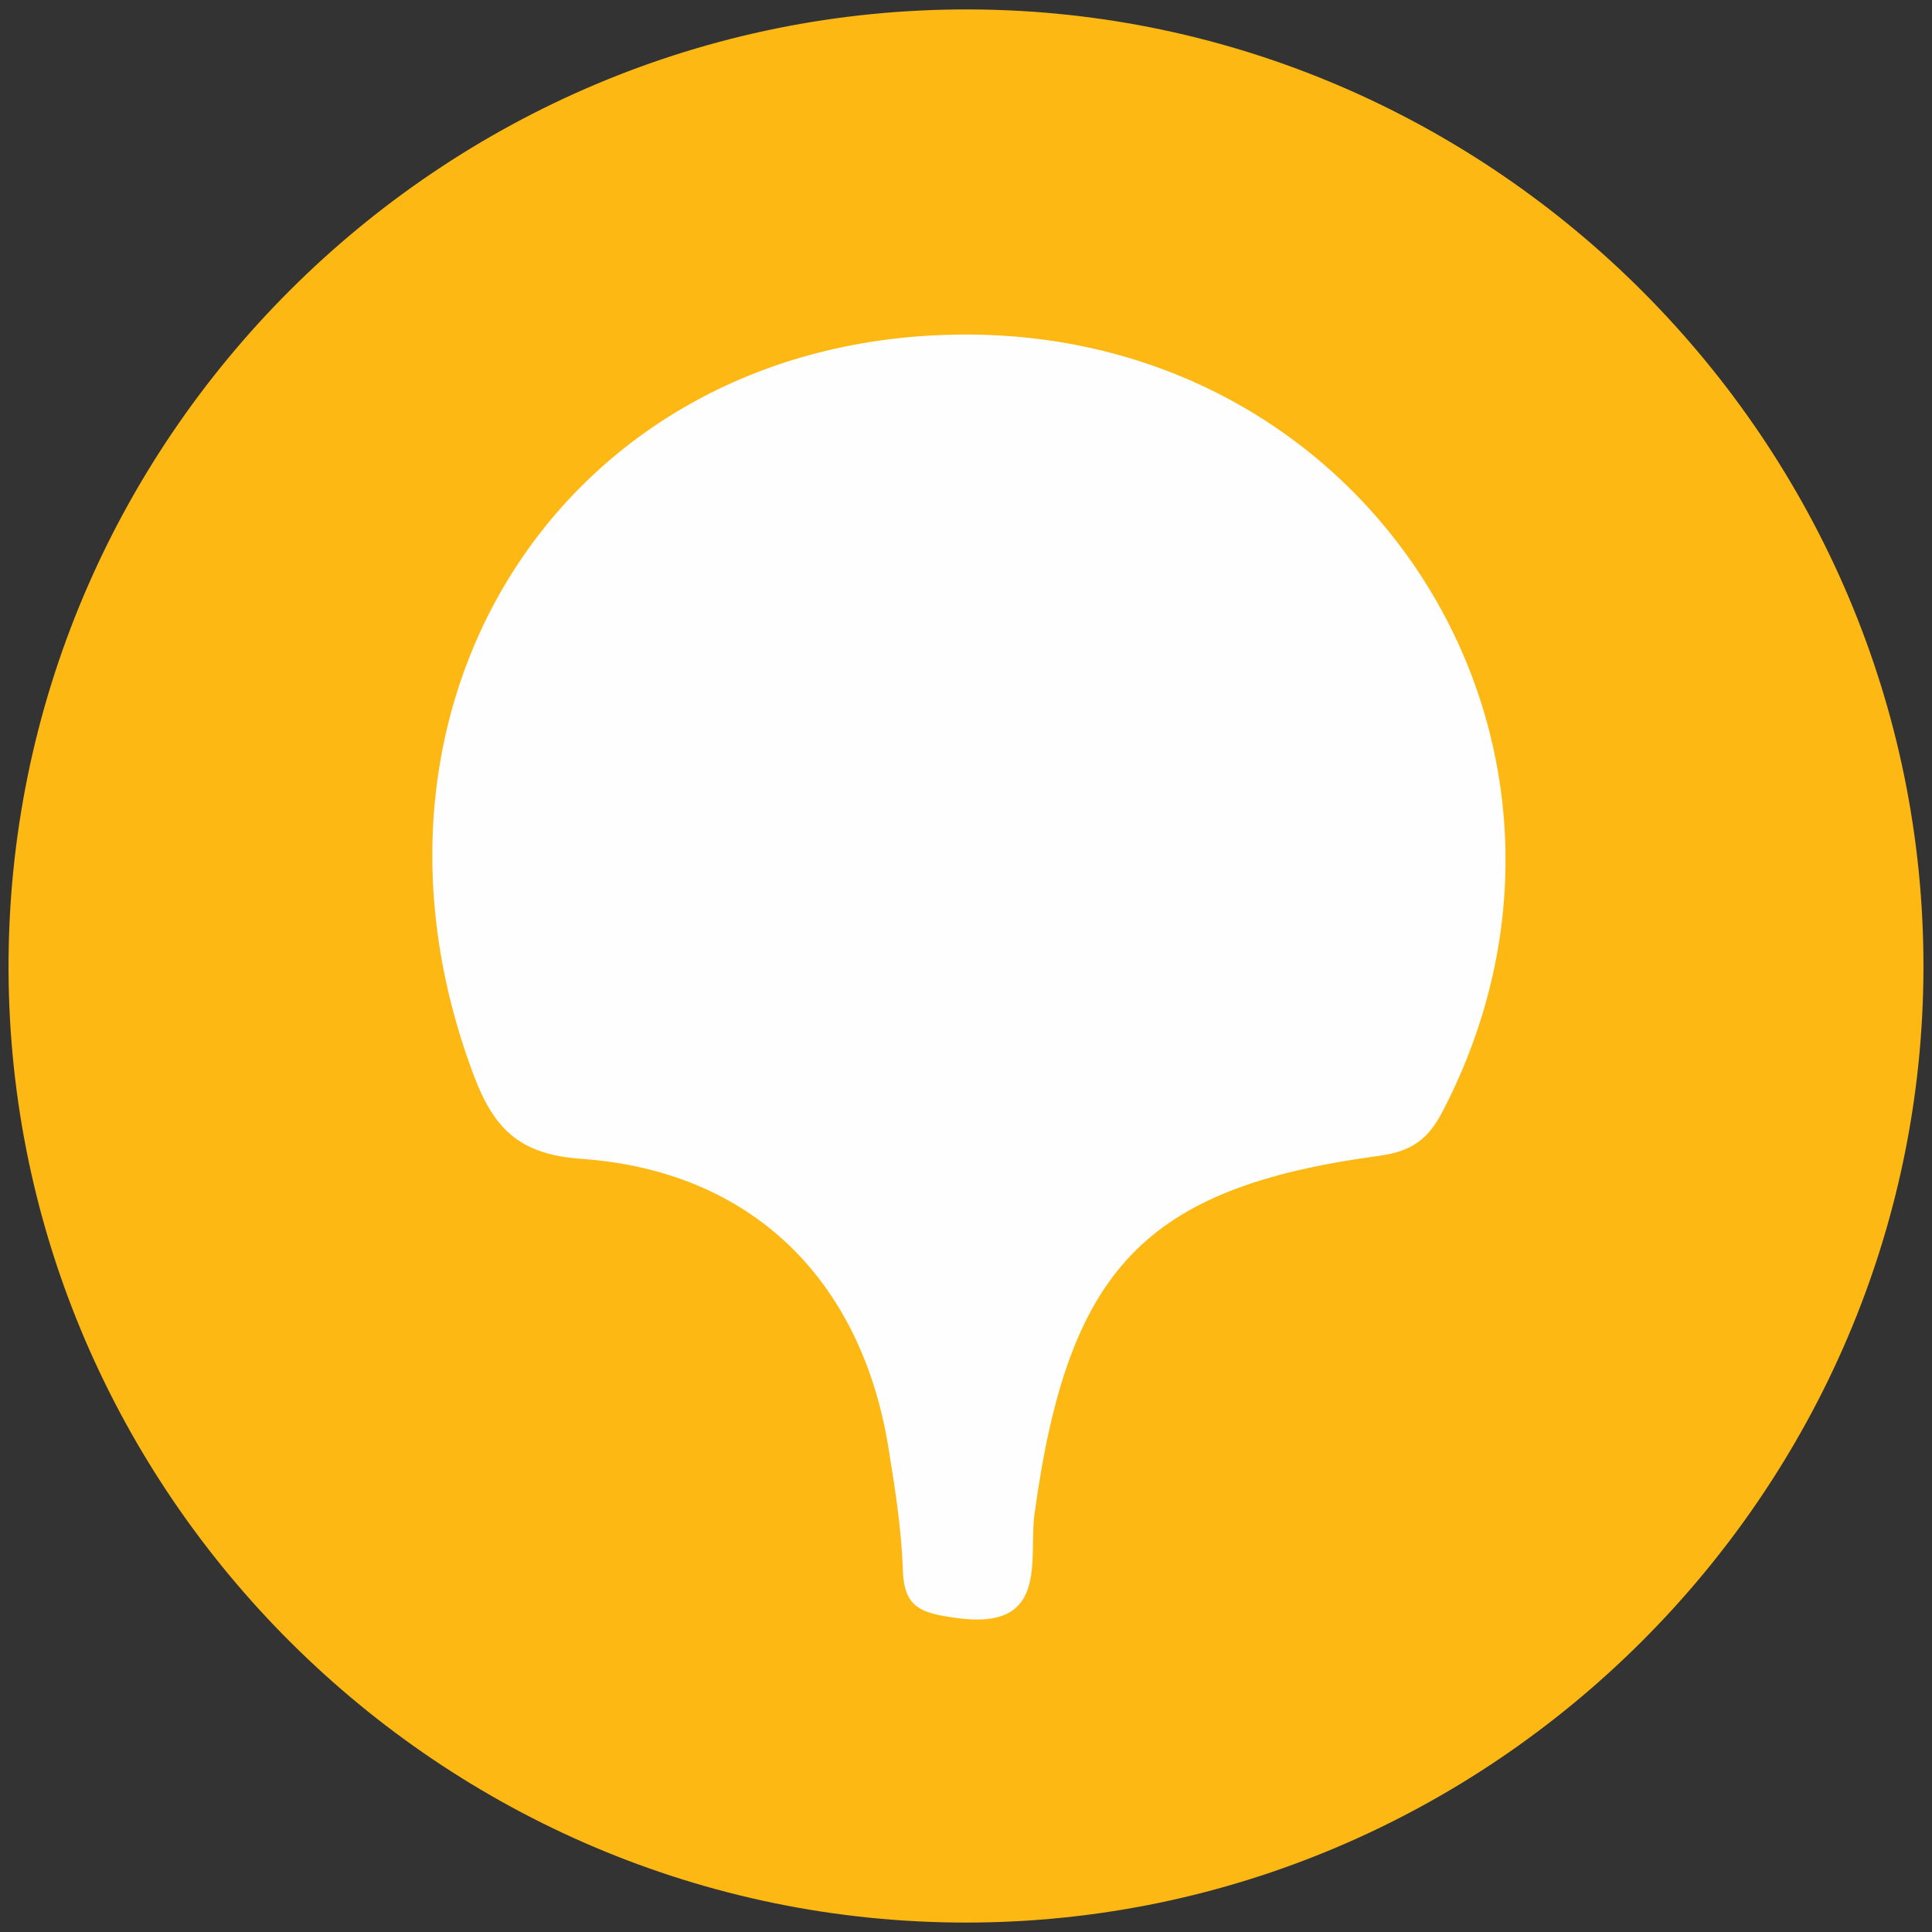
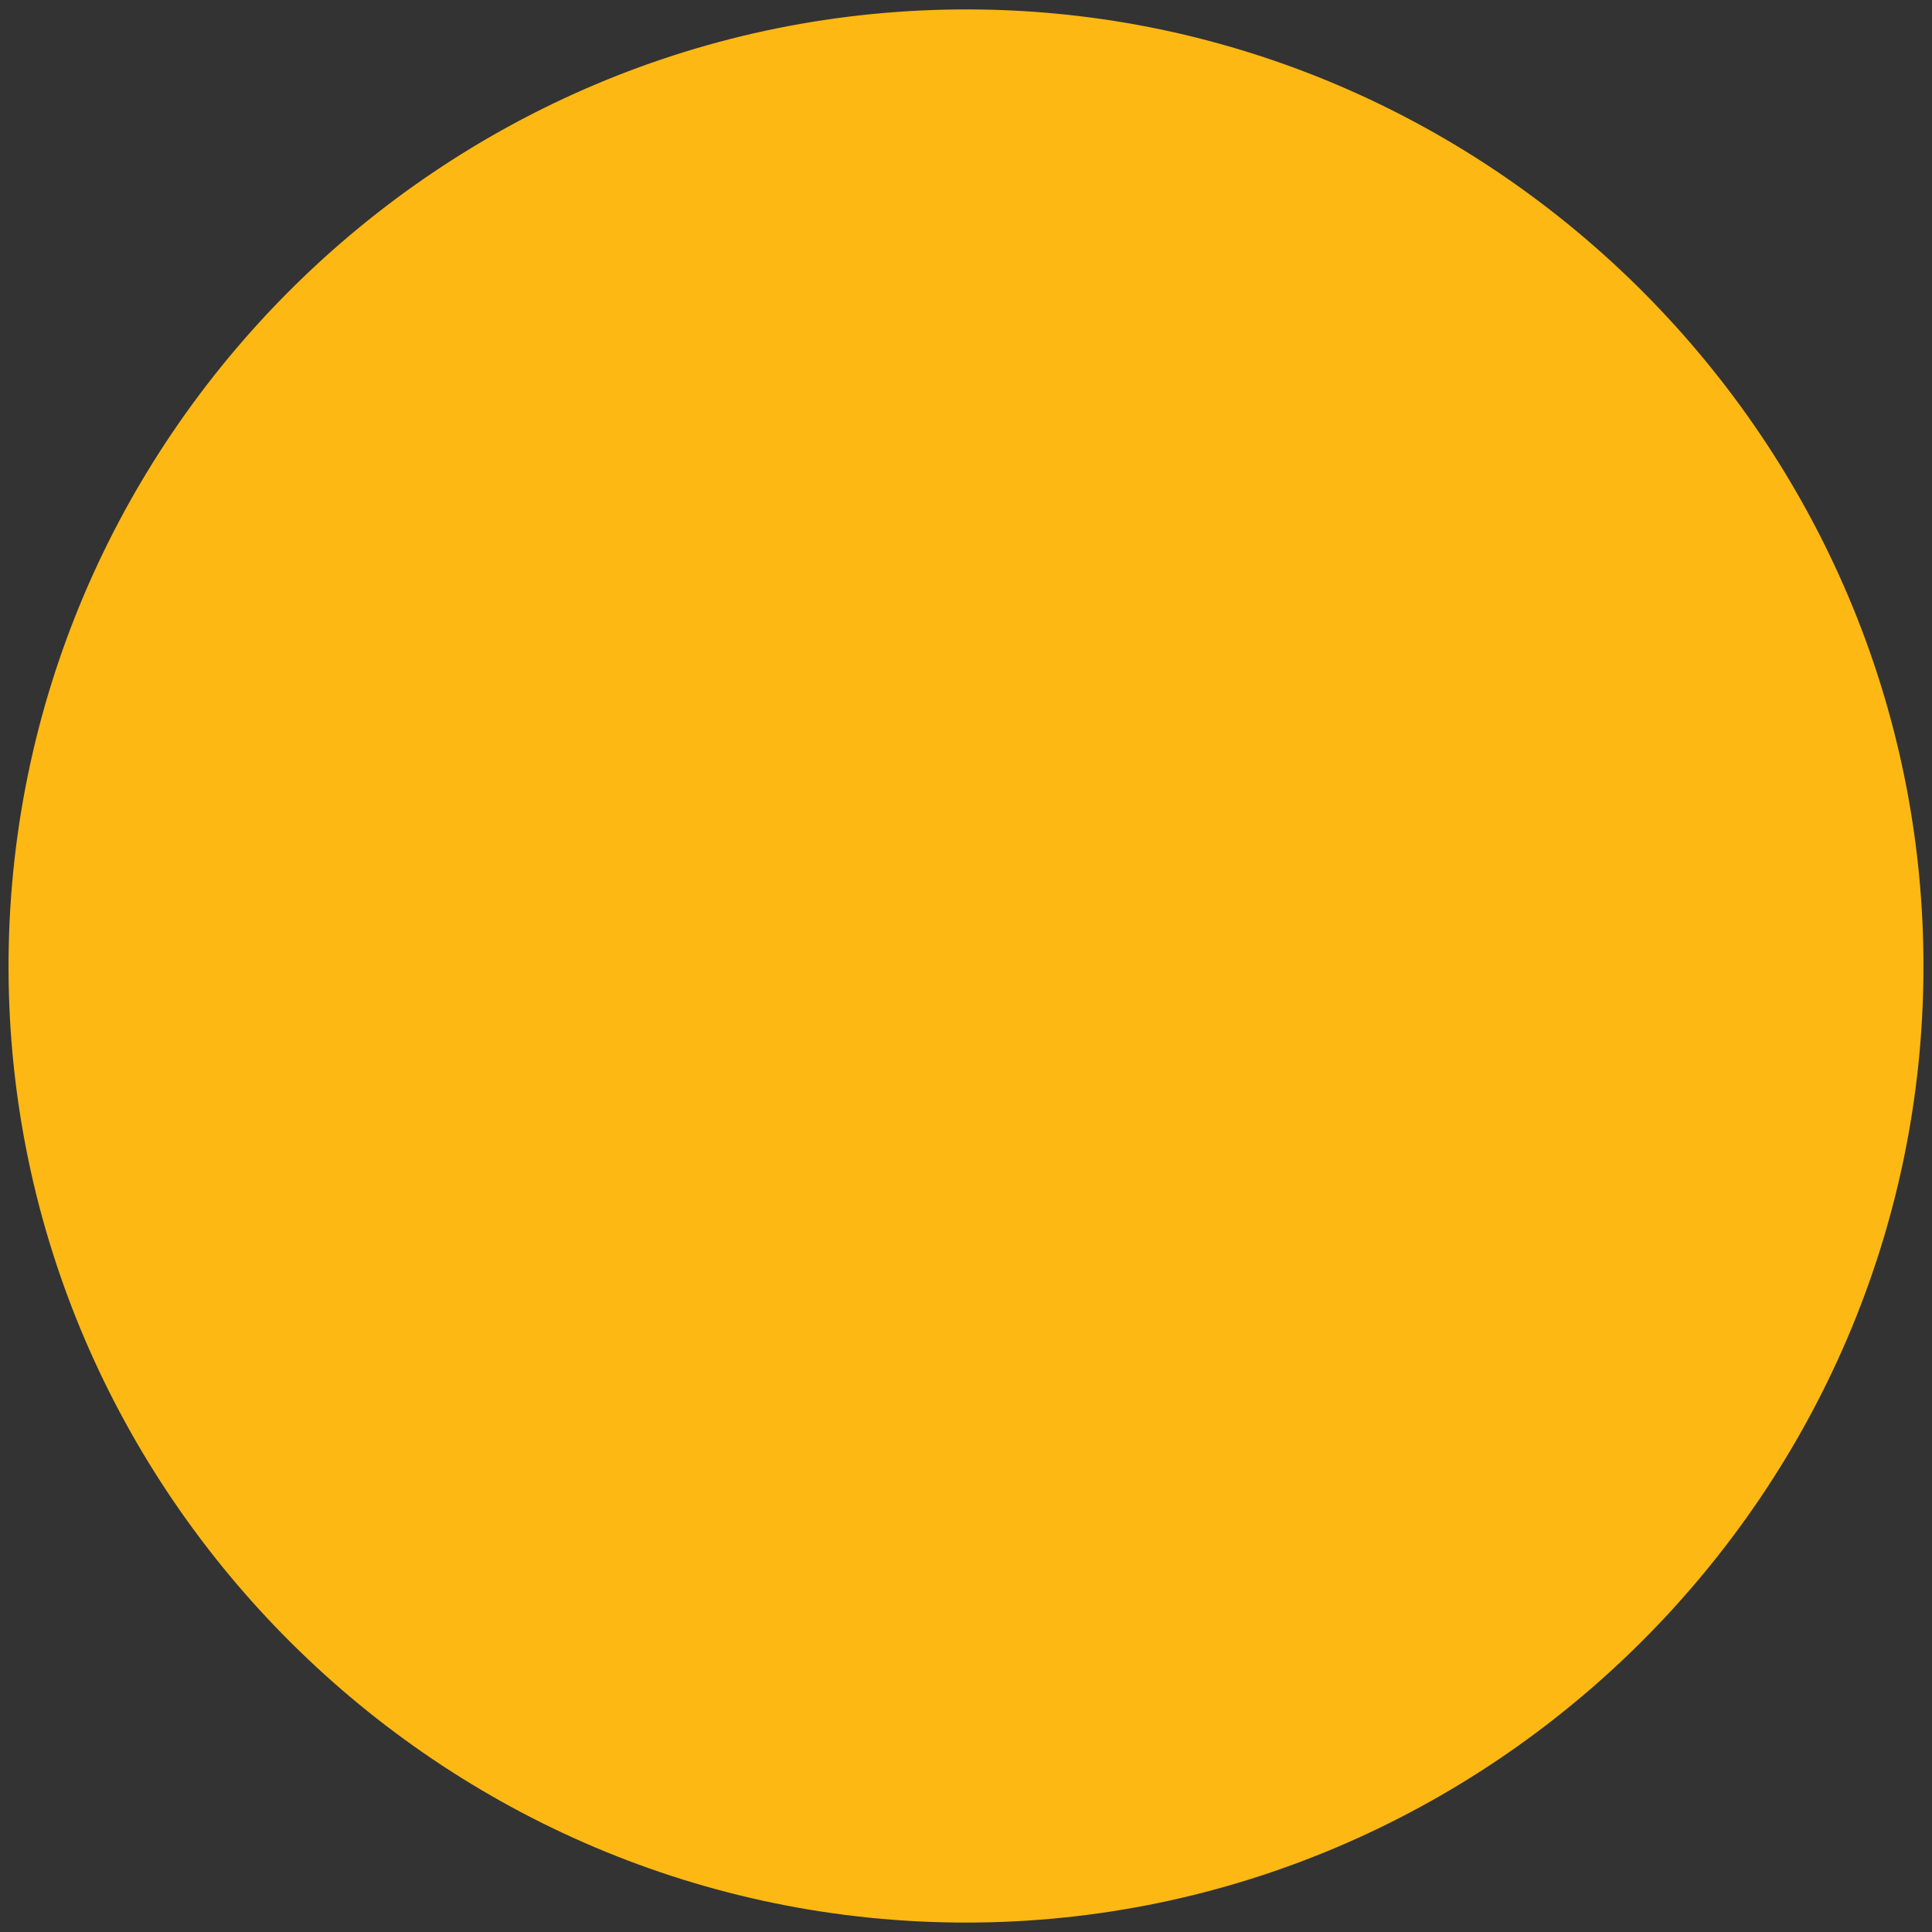
<svg xmlns="http://www.w3.org/2000/svg" width="50" height="50" viewBox="0 0 50 50" fill="none">
  <rect x="0" y="0" width="50" height="50" fill="#333333" stroke="none" />
  <path d="M25.015 49.756C11.412 49.763 0.258 38.658 0.221 25.082C0.183 11.39 11.393 0.197 25.099 0.244C38.673 0.29 49.8 11.469 49.779 25.043C49.758 38.616 38.597 49.749 25.015 49.756Z" fill="#FDB813" />
-   <path d="M25 8.658C35.602 8.658 42.195 19.412 37.338 28.757C36.96 29.489 36.534 29.799 35.677 29.915C29.602 30.736 27.639 32.856 26.774 39.175C26.612 40.358 27.175 42.217 24.738 41.871C23.866 41.749 23.396 41.627 23.366 40.639C23.331 39.573 23.162 38.506 22.99 37.449C22.279 33.1 19.436 30.3 15.045 29.991C13.422 29.878 12.778 29.193 12.264 27.837C8.568 18.049 14.786 8.658 25 8.658Z" fill="#FEFEFE" />
</svg>